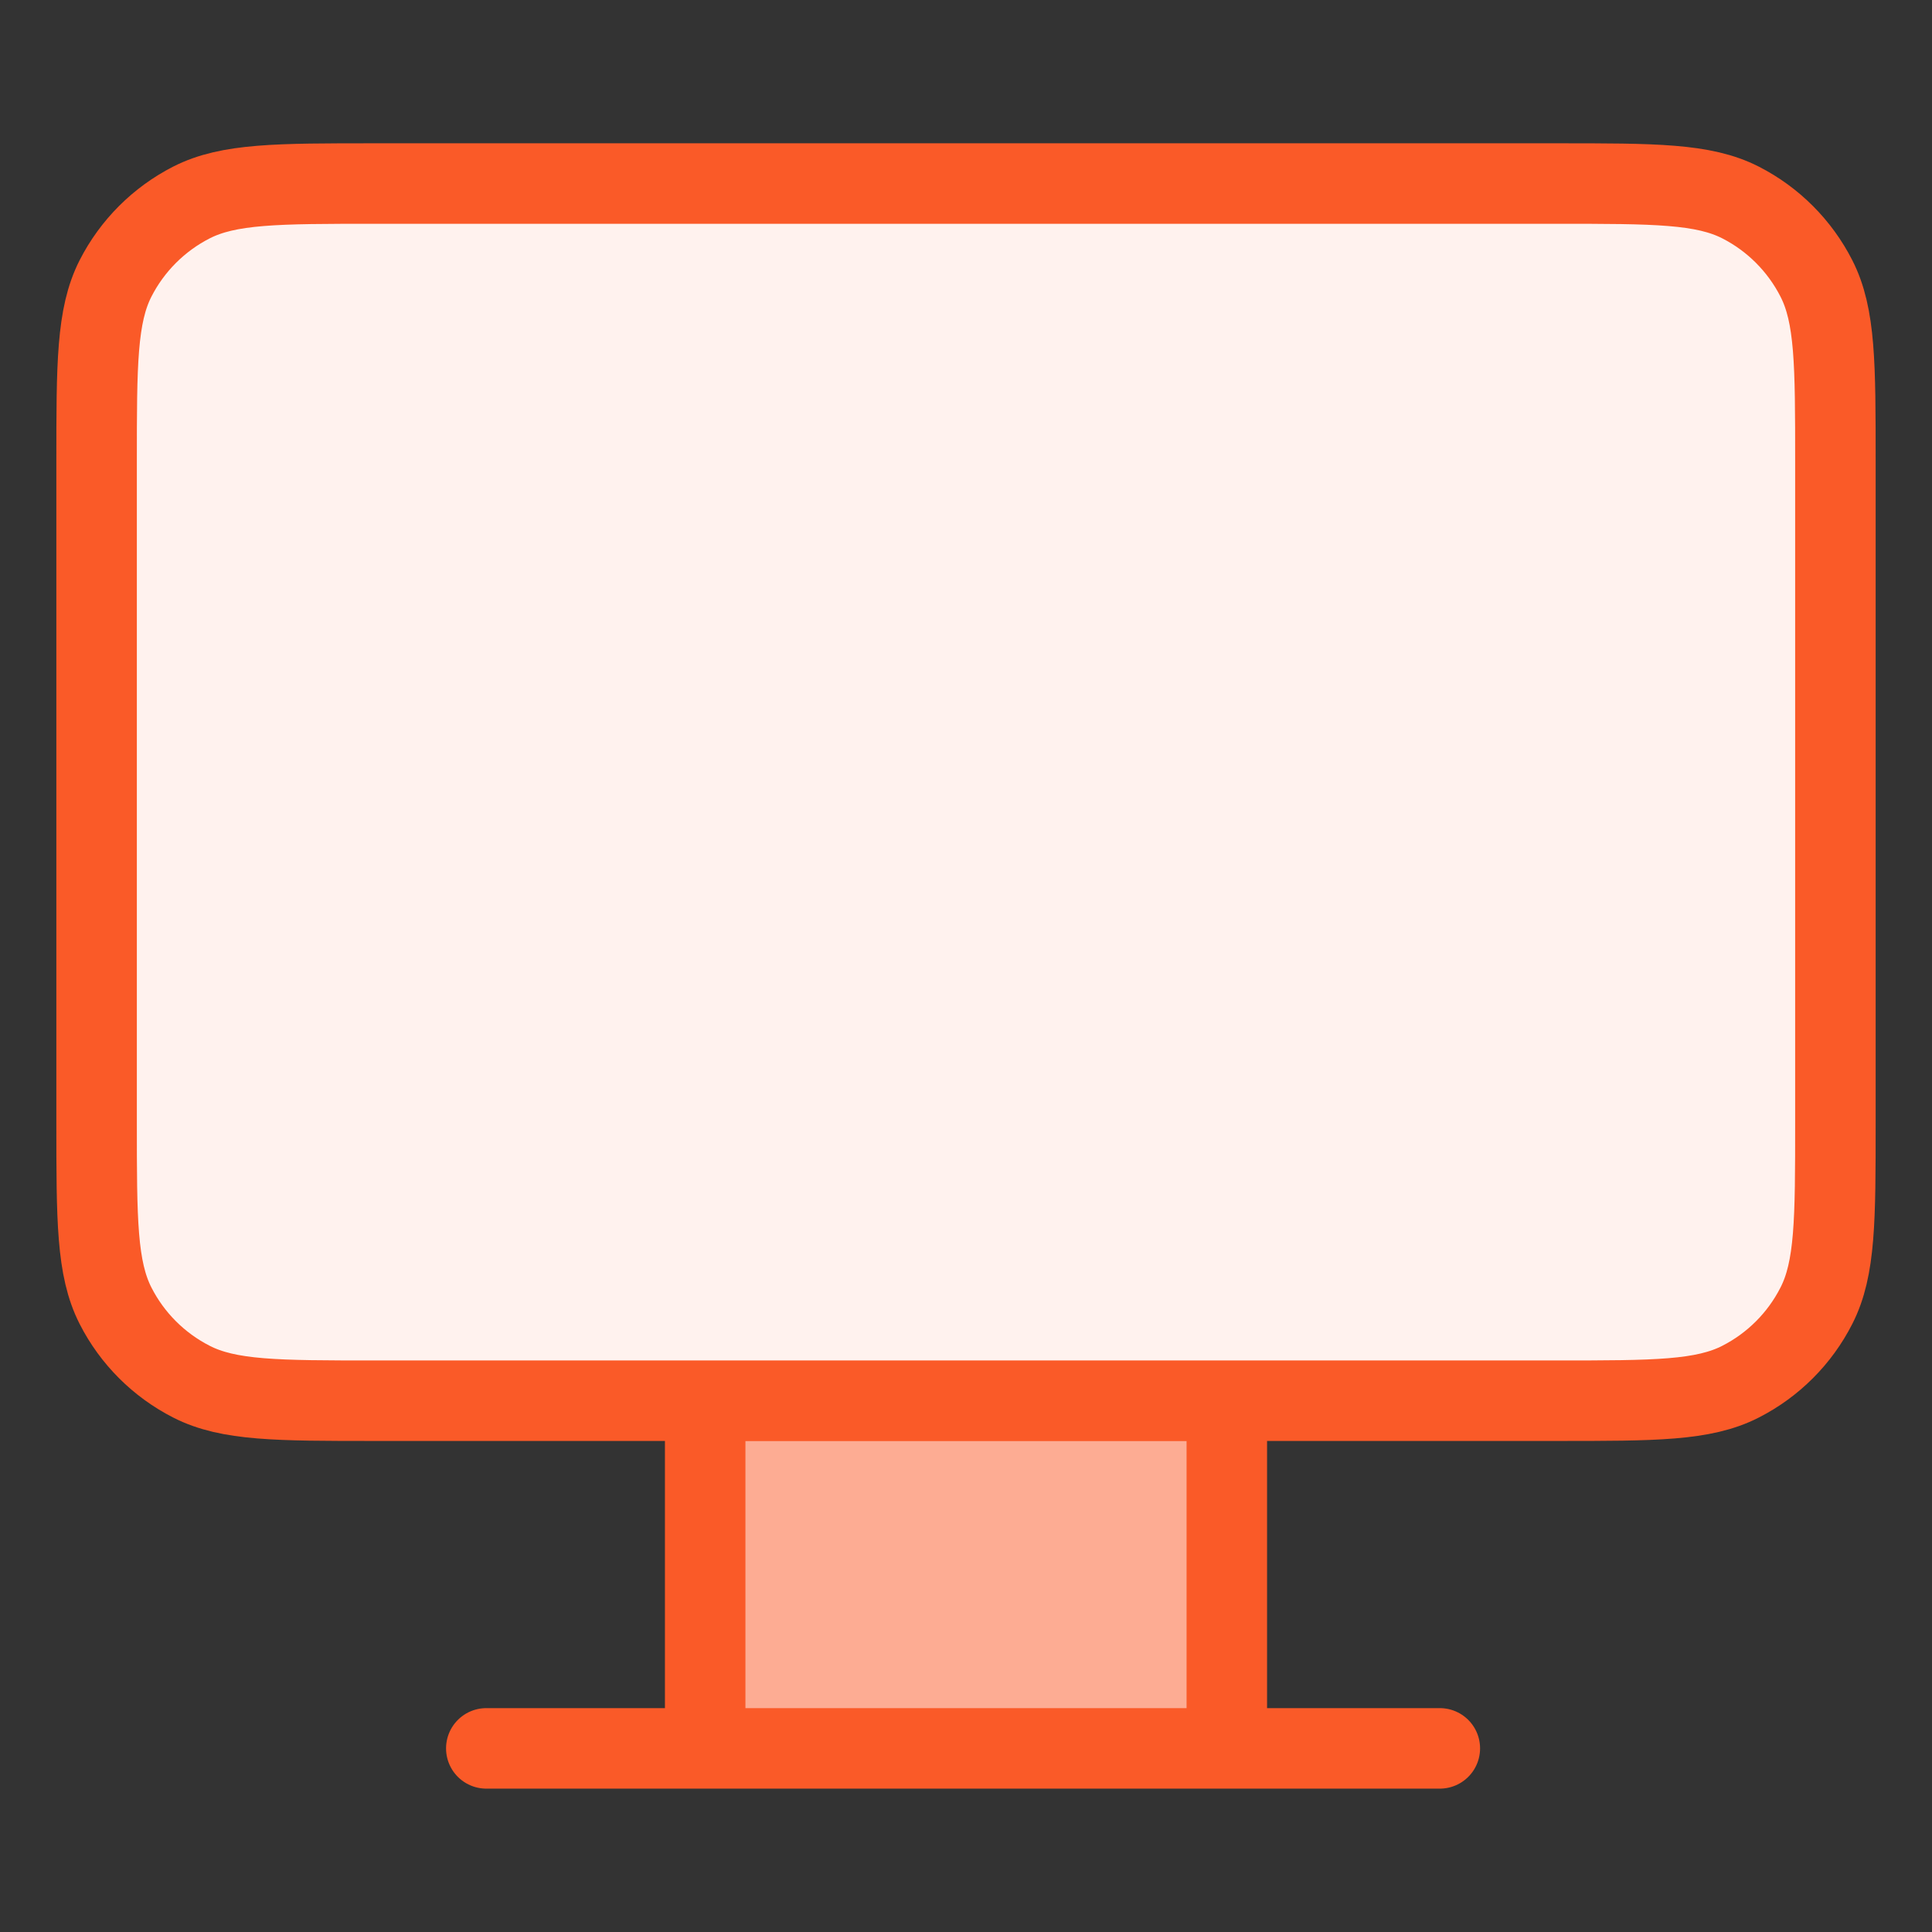
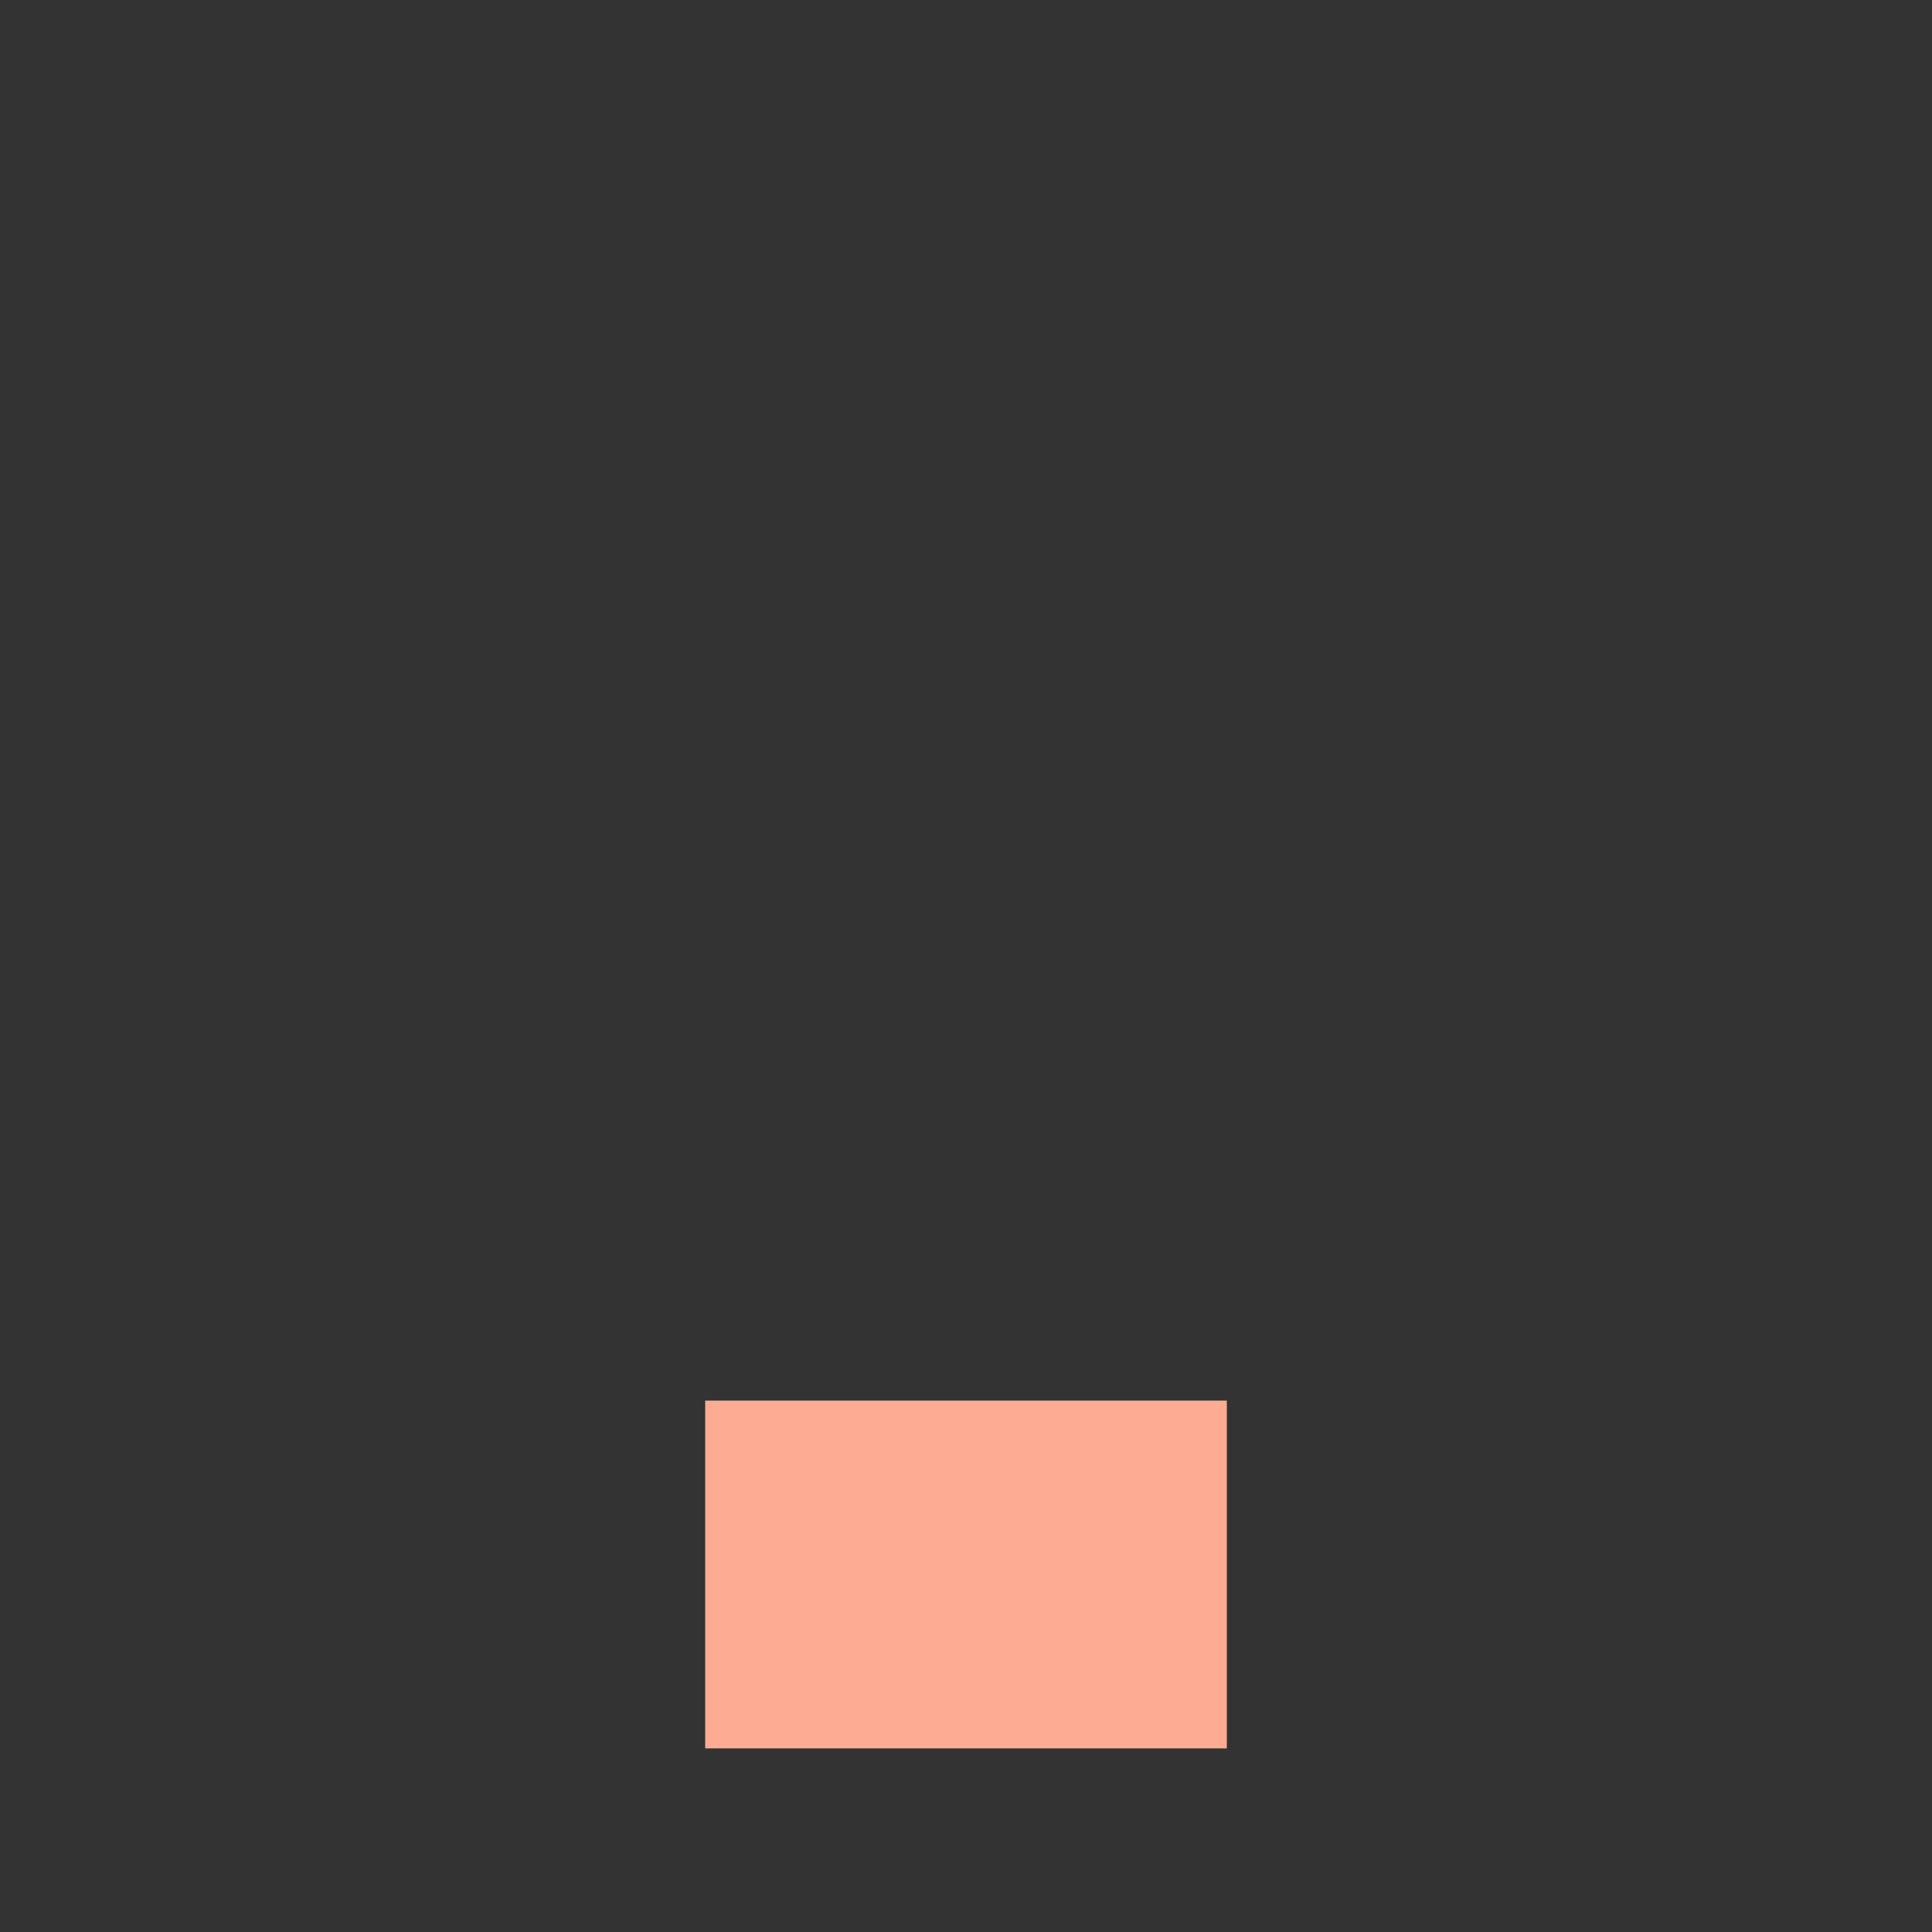
<svg xmlns="http://www.w3.org/2000/svg" width="24" height="24" viewBox="0 0 24 24" fill="none">
  <rect x="0" y="0" width="24" height="24" fill="#333333" stroke="none" />
  <g clip-path="url(#clip0_1371_43871)">
    <path d="M15.24 21.719V17.399H8.76V21.719H15.24Z" fill="#FDAC93" />
-     <path d="M15.24 21.719V17.399H8.76V21.719M15.24 21.719H8.76M15.24 21.719H17.886M8.76 21.719H6.041" stroke="#FA5A28" stroke-linecap="round" stroke-linejoin="round" />
-     <path d="M1.2 5.736C1.2 4.526 1.2 3.921 1.435 3.459C1.642 3.053 1.973 2.722 2.379 2.515C2.841 2.28 3.446 2.28 4.656 2.28H19.344C20.554 2.28 21.159 2.28 21.621 2.515C22.027 2.722 22.357 3.053 22.564 3.459C22.8 3.921 22.8 4.526 22.8 5.736V13.944C22.8 15.153 22.8 15.758 22.564 16.22C22.357 16.627 22.027 16.957 21.621 17.164C21.159 17.4 20.554 17.4 19.344 17.4H4.656C3.446 17.4 2.841 17.4 2.379 17.164C1.973 16.957 1.642 16.627 1.435 16.22C1.2 15.758 1.2 15.153 1.2 13.944V5.736Z" fill="#FFF2EE" stroke="#FA5A28" stroke-linecap="round" stroke-linejoin="round" />
  </g>
  <defs>
    <clipPath id="clip0_1371_43871">
      <rect width="24" height="24" fill="white" />
    </clipPath>
  </defs>
</svg>